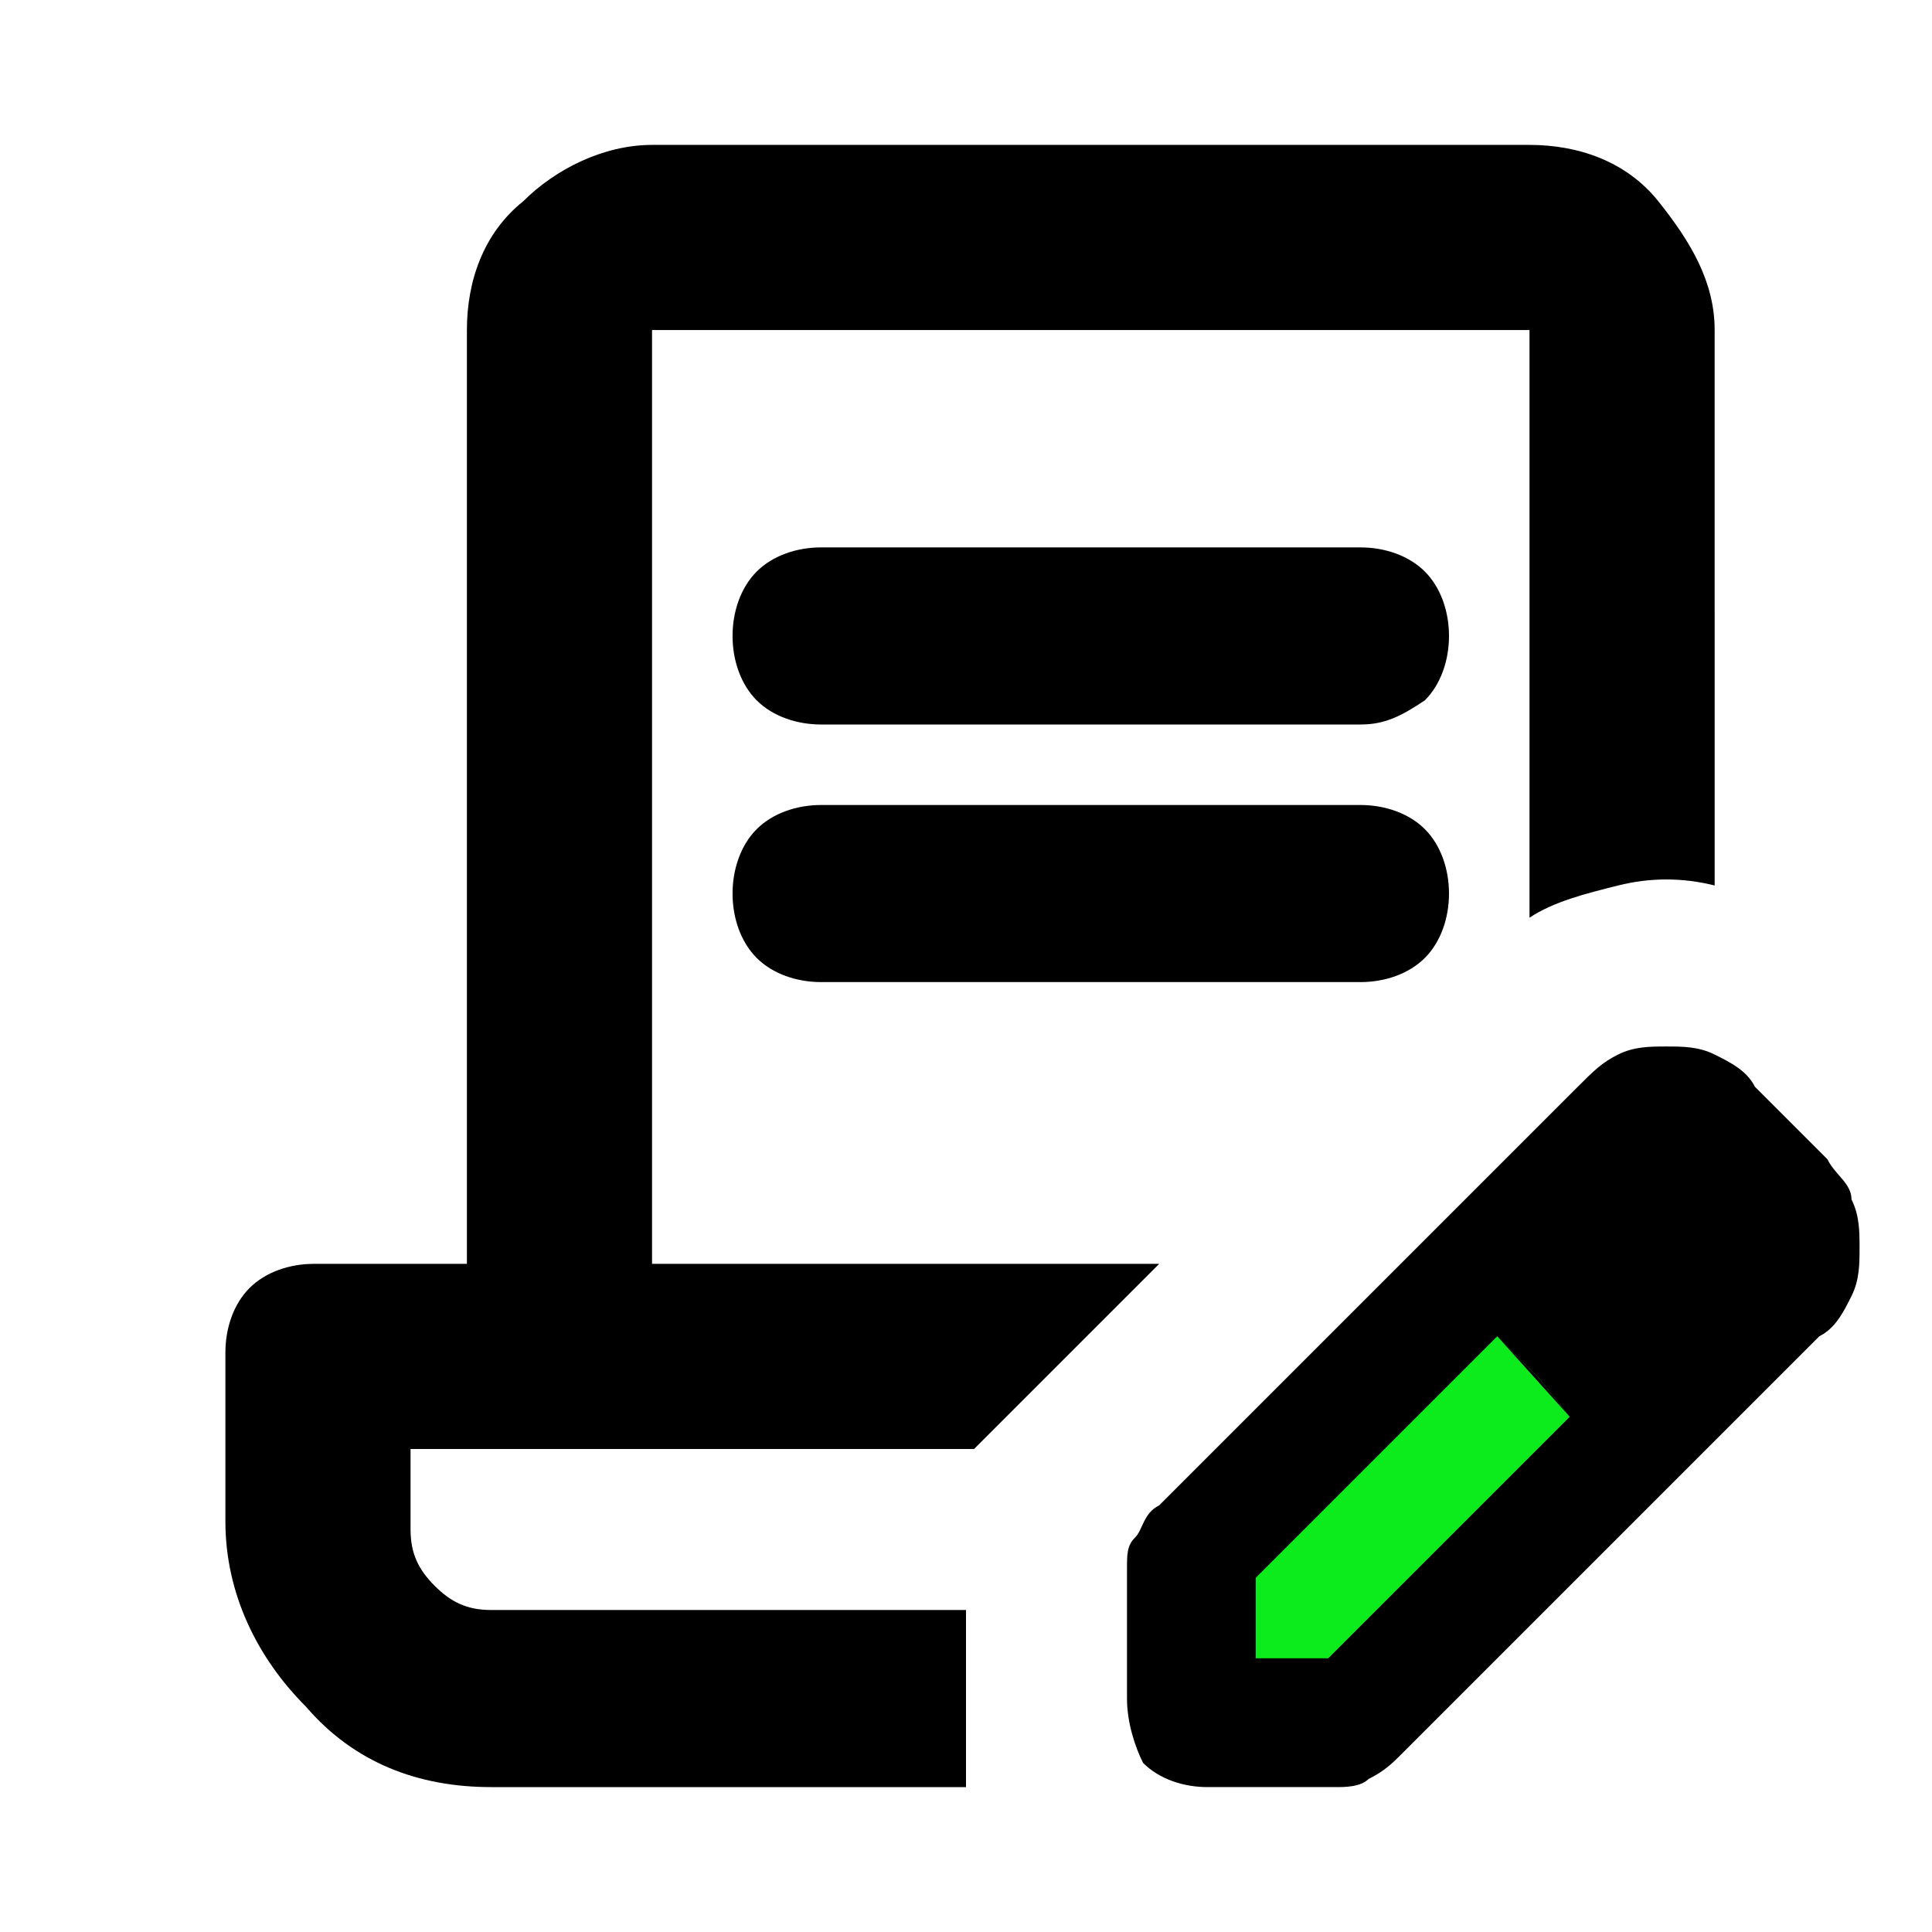
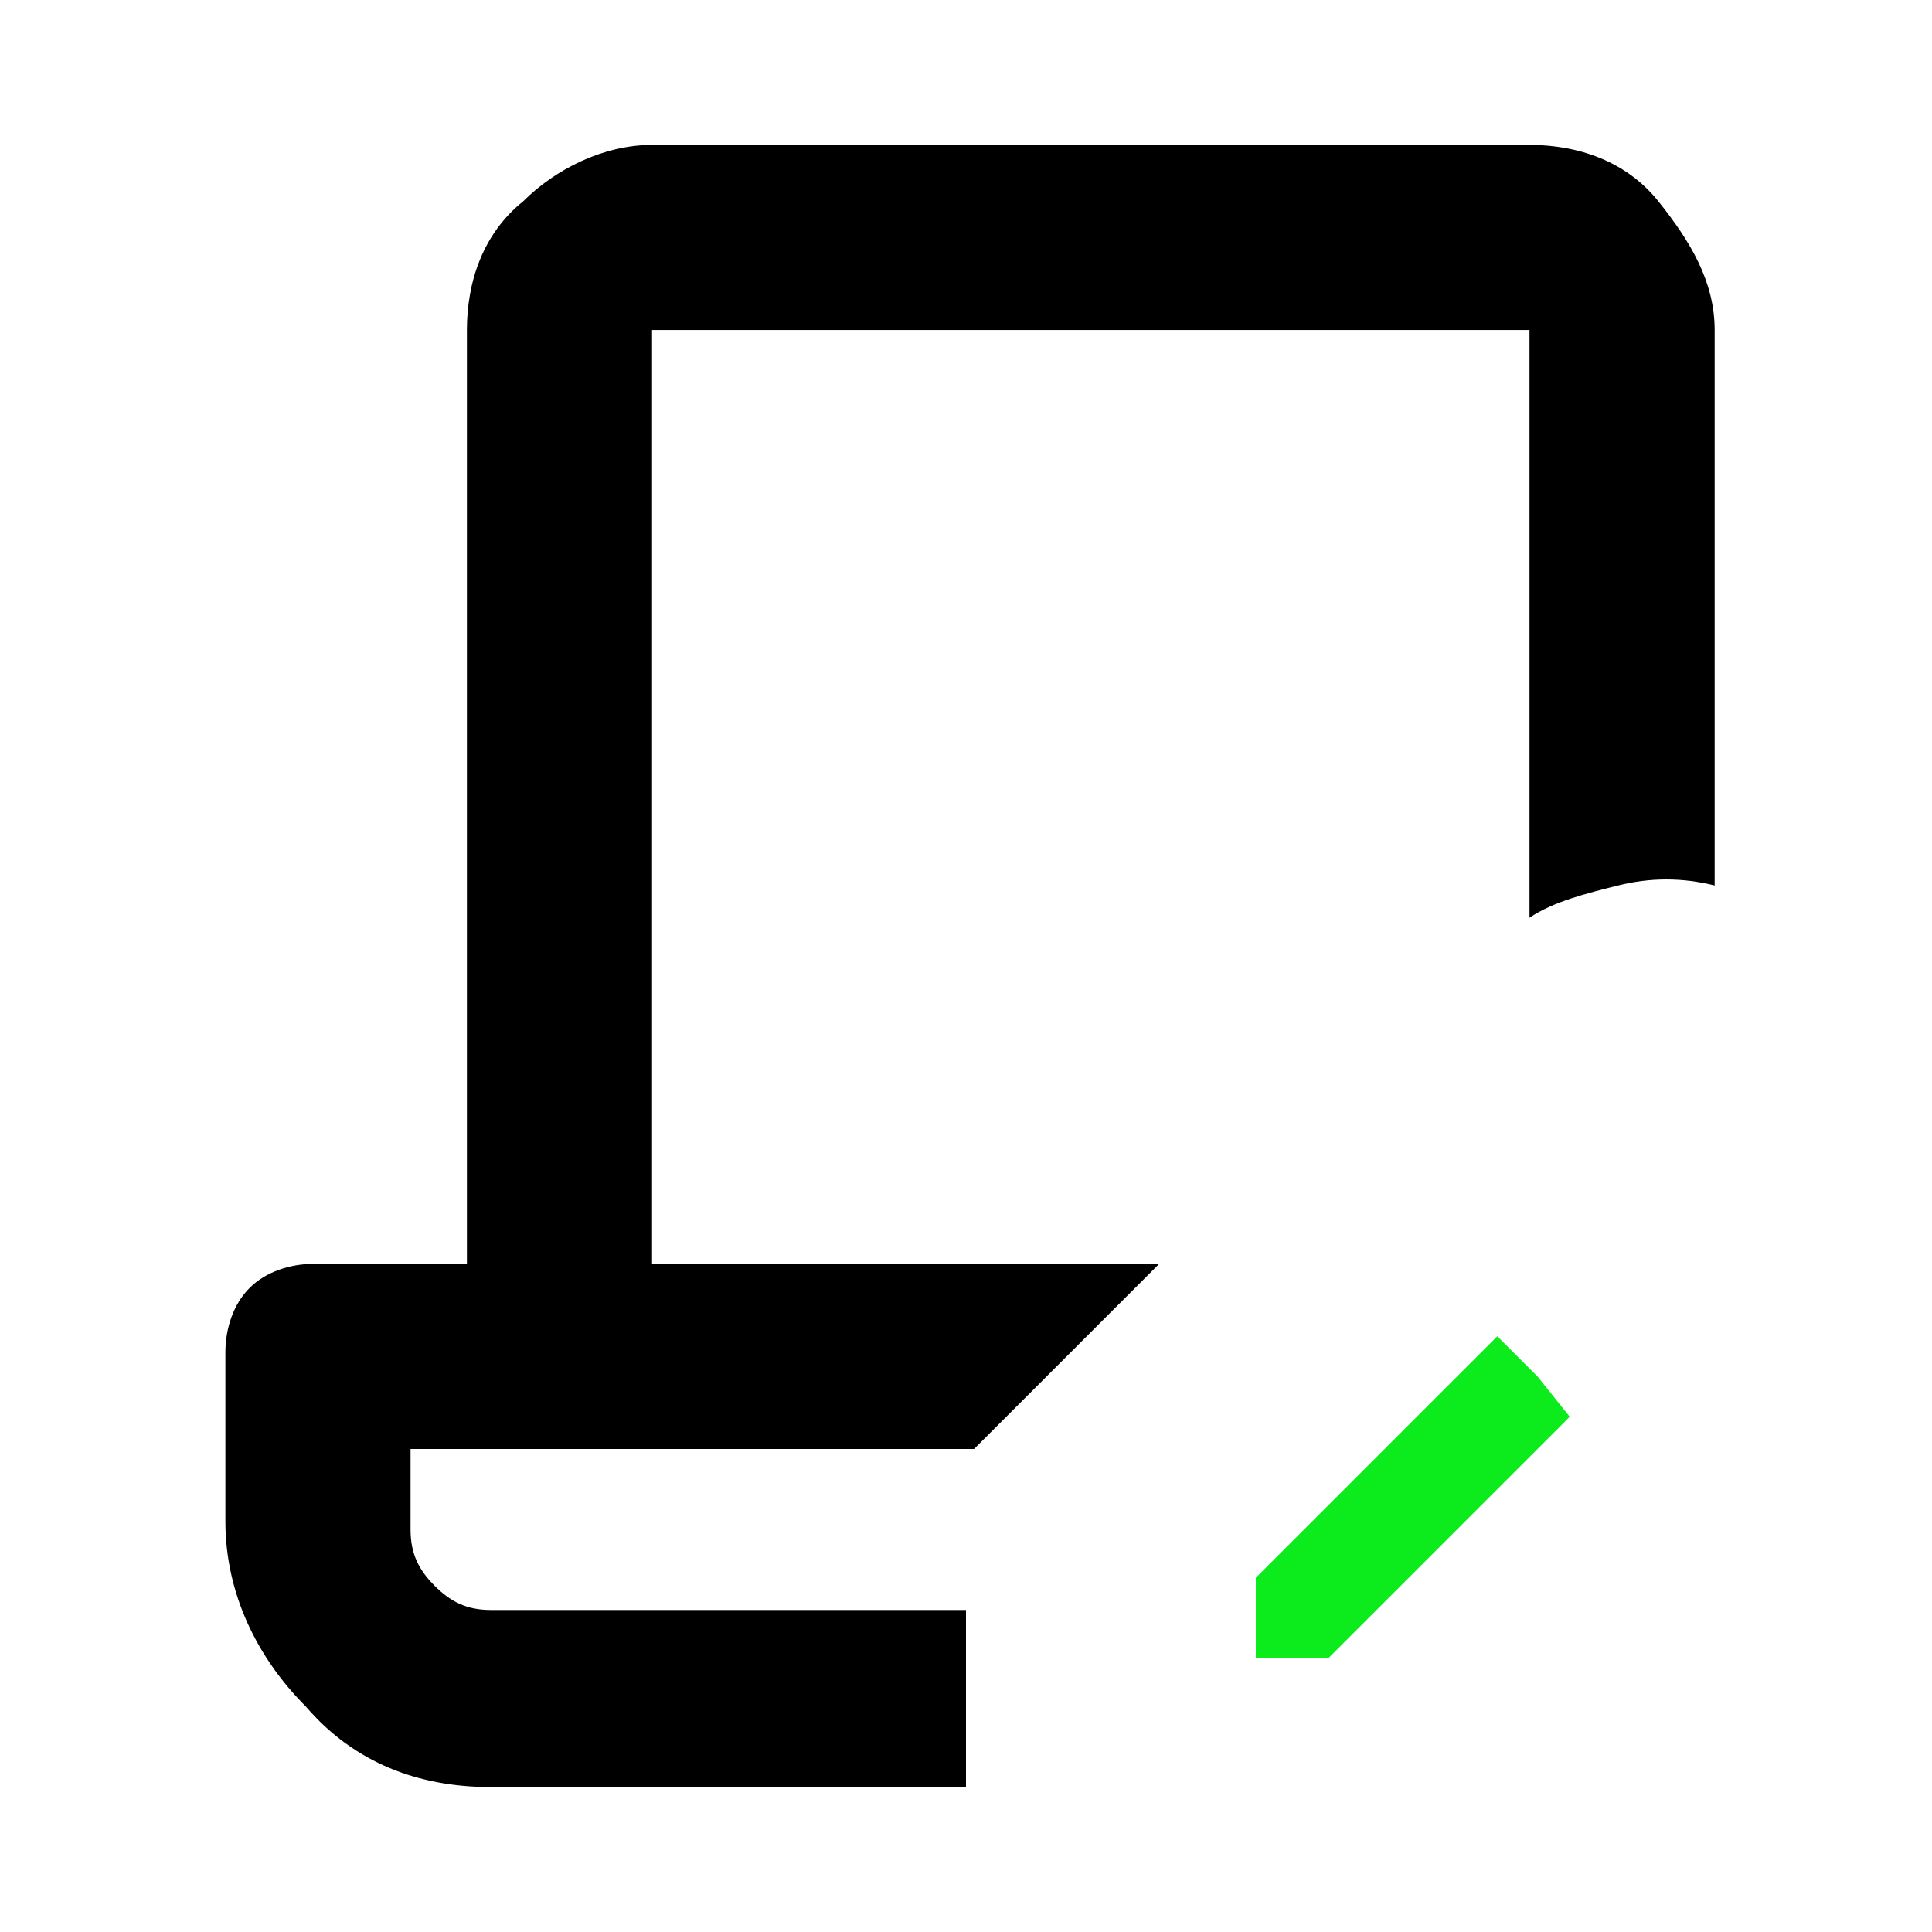
<svg xmlns="http://www.w3.org/2000/svg" id="Capa_1" x="0px" y="0px" viewBox="0 0 24 24" style="enable-background:new 0 0 24 24;" xml:space="preserve">
  <style type="text/css">	.st0{fill:#0CEC1C;}</style>
-   <path d="M10.2,6.8h6.7c0.3,0,0.6,0.1,0.8,0.3c0.2,0.2,0.3,0.5,0.3,0.8c0,0.3-0.1,0.6-0.3,0.8C17.4,8.9,17.2,9,16.9,9h-6.7 C9.9,9,9.6,8.9,9.4,8.7C9.2,8.5,9.1,8.2,9.1,7.9c0-0.3,0.1-0.6,0.3-0.8C9.6,6.9,9.9,6.8,10.2,6.8z" />
-   <path d="M10.2,10h6.7c0.3,0,0.6,0.1,0.8,0.3c0.2,0.2,0.3,0.5,0.3,0.8c0,0.3-0.1,0.6-0.3,0.8c-0.2,0.2-0.5,0.3-0.8,0.3h-6.7 c-0.3,0-0.6-0.1-0.8-0.3c-0.2-0.2-0.3-0.5-0.3-0.8c0-0.3,0.1-0.6,0.3-0.8C9.6,10.1,9.9,10,10.2,10z" />
  <path d="M12,19.9H5.1H12z" />
  <path d="M12,22.2H6.1c-0.9,0-1.7-0.3-2.3-1c-0.6-0.6-1-1.4-1-2.3v-2.1c0-0.3,0.1-0.6,0.3-0.8c0.2-0.2,0.5-0.3,0.8-0.3h1.9V4.1 c0-0.6,0.2-1.2,0.7-1.6c0.4-0.4,1-0.7,1.6-0.7h10.9c0.6,0,1.2,0.2,1.6,0.7s0.7,1,0.7,1.6V11c-0.4-0.1-0.8-0.1-1.2,0 c-0.4,0.1-0.8,0.2-1.1,0.4V4.1H8.1v11.6h6.3l-2.3,2.3h-7v1c0,0.3,0.1,0.5,0.3,0.7c0.2,0.2,0.4,0.3,0.7,0.3H12 C12,19.9,12,22.2,12,22.2z" />
-   <path d="M14,21.1v-1.6c0-0.2,0-0.3,0.1-0.4c0.1-0.1,0.1-0.3,0.3-0.4l5.2-5.2c0.2-0.2,0.3-0.3,0.5-0.4c0.2-0.1,0.4-0.1,0.6-0.1 c0.2,0,0.4,0,0.6,0.1s0.4,0.2,0.5,0.4l0.9,0.9c0.1,0.2,0.3,0.3,0.3,0.5c0.1,0.2,0.1,0.4,0.1,0.6c0,0.2,0,0.4-0.1,0.6 c-0.1,0.2-0.2,0.4-0.4,0.5l-5.2,5.2c-0.1,0.1-0.2,0.2-0.4,0.3c-0.1,0.1-0.3,0.1-0.4,0.1h-1.6c-0.3,0-0.6-0.1-0.8-0.3 C14.1,21.7,14,21.4,14,21.1z" />
-   <path class="st0" d="M21.6,15.5l-0.9-0.9L21.6,15.5z" />
  <polygon class="st0" points="15.6,20.6 16.5,20.6 19.5,17.6 19.1,17.1 18.6,16.6 15.6,19.6 " />
-   <polygon points="19.1,17.1 18.6,16.6 19.5,17.6 " />
</svg>